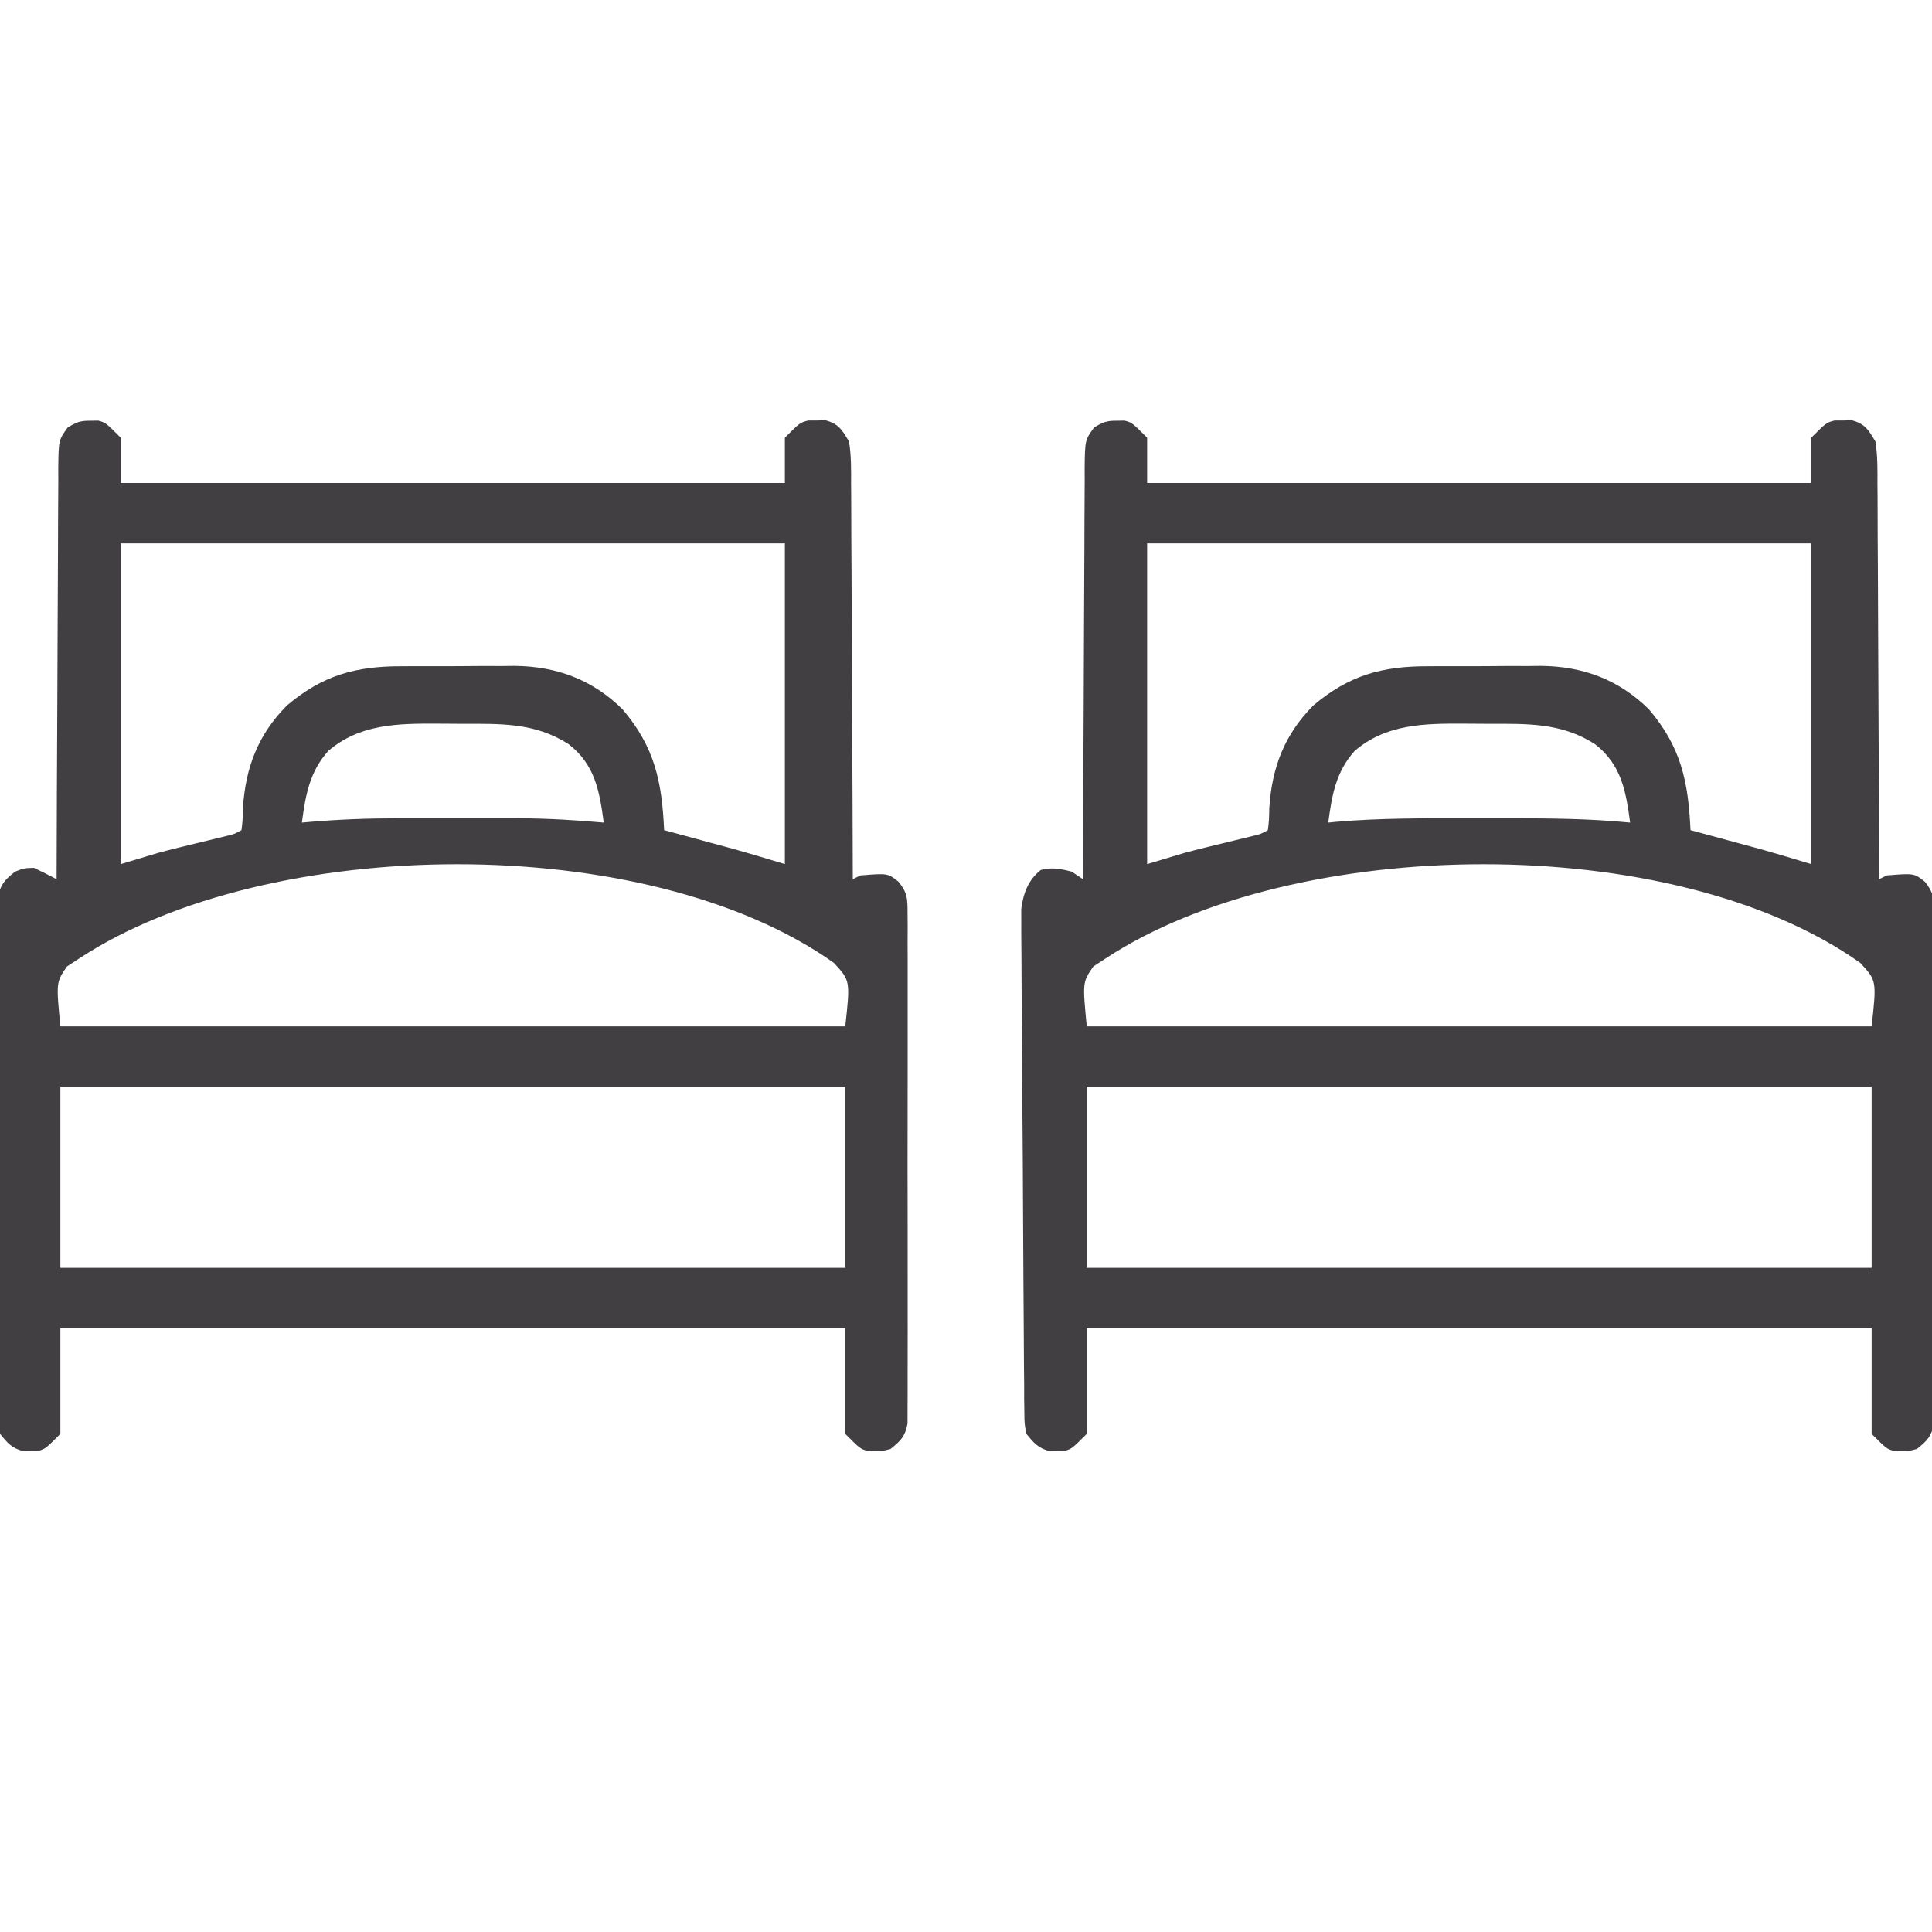
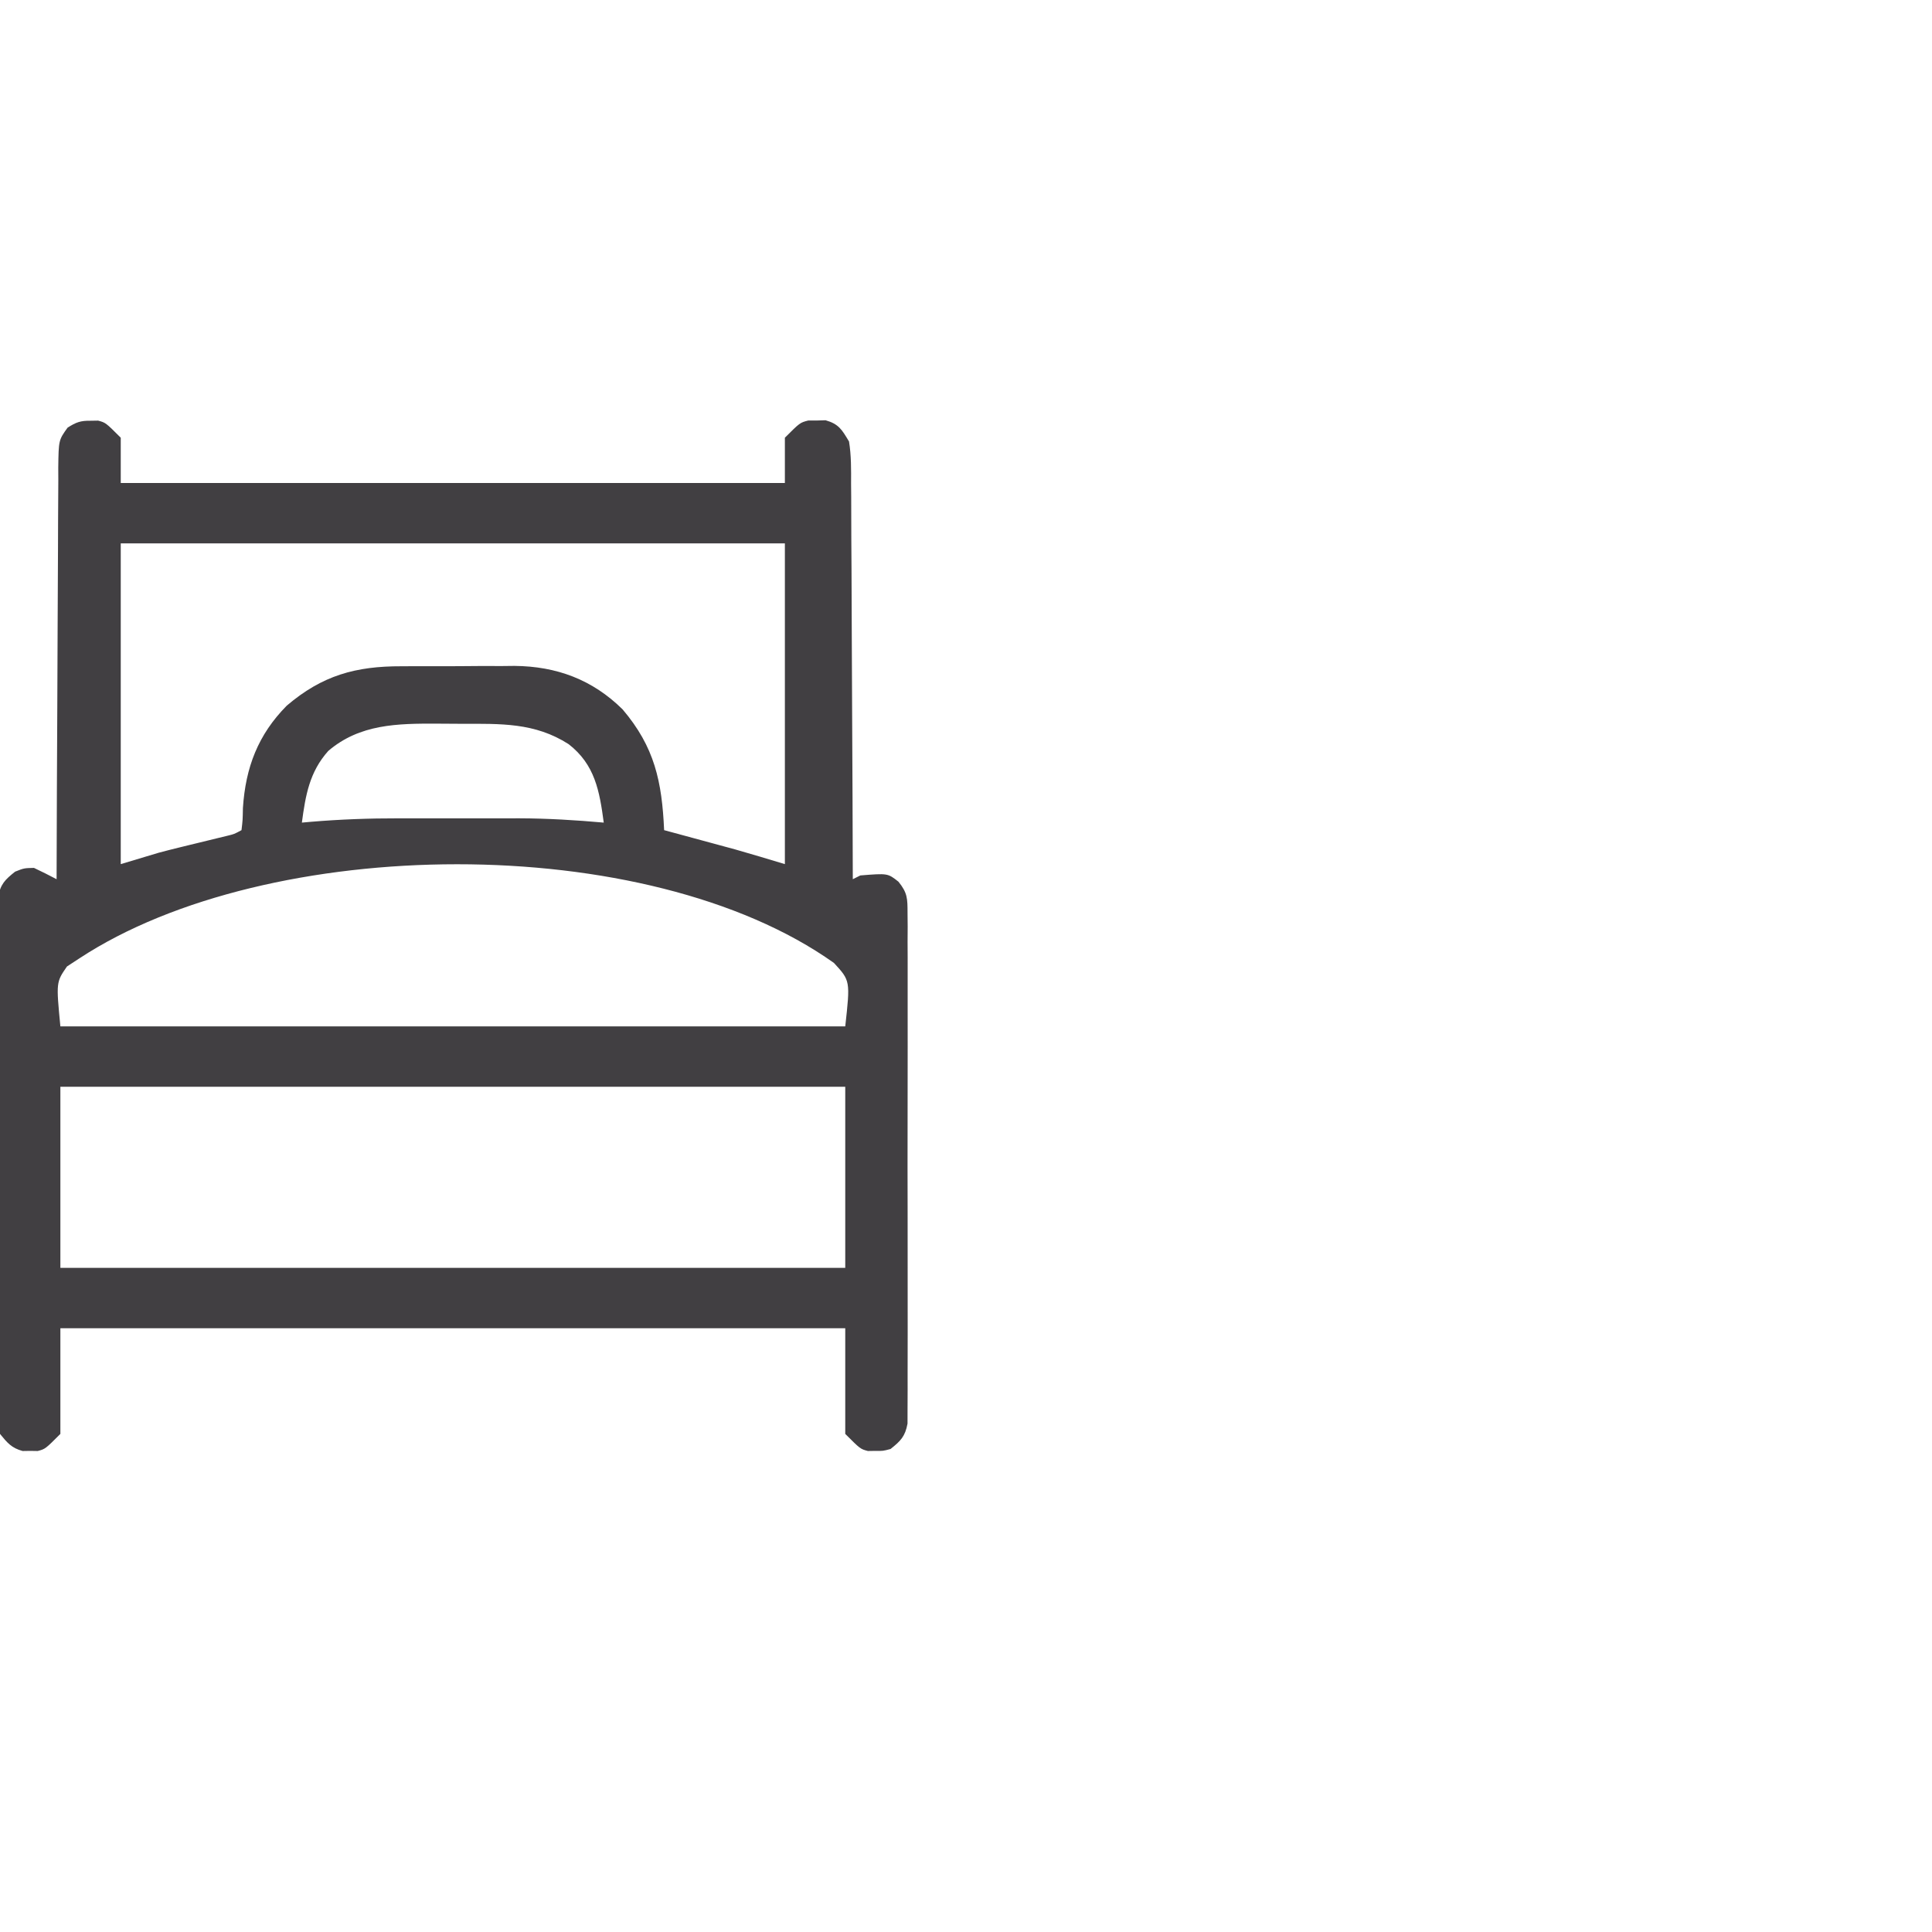
<svg xmlns="http://www.w3.org/2000/svg" version="1.1" width="512" height="512">
-   <path d="M0 0 C0.66 -0.01 1.32 -0.021 2 -0.031 C4 0.5 4 0.5 8 4.5 C8 8.46 8 12.42 8 16.5 C66.08 16.5 124.16 16.5 184 16.5 C184 12.54 184 8.58 184 4.5 C188 0.5 188 0.5 190.219 -0.066 C190.972 -0.065 191.724 -0.064 192.5 -0.062 C193.253 -0.084 194.006 -0.106 194.781 -0.129 C198.284 0.864 199.128 2.378 201 5.5 C201.608 9.235 201.564 12.939 201.546 16.716 C201.556 17.848 201.567 18.98 201.577 20.147 C201.607 23.886 201.608 27.624 201.609 31.363 C201.624 33.957 201.641 36.55 201.659 39.144 C201.699 45.271 201.72 51.398 201.733 57.524 C201.749 64.502 201.788 71.479 201.828 78.456 C201.91 92.804 201.965 107.152 202 121.5 C202.66 121.17 203.32 120.84 204 120.5 C211.259 119.915 211.259 119.915 214.098 122.157 C216.501 125.118 216.503 126.639 216.508 130.421 C216.519 131.632 216.53 132.844 216.542 134.092 C216.534 135.431 216.526 136.77 216.518 138.109 C216.523 139.522 216.53 140.935 216.539 142.348 C216.557 146.183 216.55 150.017 216.537 153.852 C216.527 157.864 216.537 161.877 216.543 165.89 C216.55 172.628 216.541 179.367 216.521 186.105 C216.5 193.897 216.507 201.688 216.529 209.479 C216.547 216.168 216.55 222.857 216.539 229.546 C216.533 233.541 216.532 237.536 216.545 241.531 C216.557 245.287 216.549 249.043 216.526 252.799 C216.52 254.178 216.522 255.556 216.531 256.935 C216.542 258.816 216.525 260.698 216.508 262.579 C216.506 263.632 216.505 264.685 216.503 265.77 C215.874 269.185 214.684 270.367 212 272.5 C210 273.031 210 273.031 208 273 C207.01 273.015 207.01 273.015 206 273.031 C204 272.5 204 272.5 200 268.5 C200 259.26 200 250.02 200 240.5 C131.36 240.5 62.72 240.5 -8 240.5 C-8 249.74 -8 258.98 -8 268.5 C-12 272.5 -12 272.5 -14 273.031 C-14.99 273.016 -14.99 273.016 -16 273 C-16.66 273.01 -17.32 273.021 -18 273.031 C-20.929 272.253 -22.094 270.828 -24 268.5 C-24.516 265.807 -24.516 265.807 -24.539 262.668 C-24.557 261.477 -24.576 260.285 -24.594 259.057 C-24.594 257.753 -24.594 256.449 -24.594 255.106 C-24.607 253.716 -24.623 252.326 -24.639 250.936 C-24.68 247.164 -24.696 243.391 -24.706 239.618 C-24.721 235.668 -24.755 231.717 -24.787 227.767 C-24.836 221.131 -24.87 214.495 -24.894 207.859 C-24.922 200.192 -24.974 192.526 -25.041 184.86 C-25.104 177.481 -25.15 170.102 -25.188 162.723 C-25.205 159.585 -25.227 156.448 -25.254 153.31 C-25.285 149.611 -25.302 145.913 -25.306 142.214 C-25.312 140.214 -25.333 138.214 -25.354 136.214 C-25.353 135.016 -25.351 133.819 -25.35 132.585 C-25.355 131.549 -25.36 130.513 -25.365 129.445 C-24.851 125.295 -23.522 121.707 -20.188 119.062 C-17.171 118.287 -14.997 118.735 -12 119.5 C-11.01 120.16 -10.02 120.82 -9 121.5 C-8.998 120.601 -8.998 120.601 -8.996 119.684 C-8.959 105.103 -8.9 90.523 -8.816 75.943 C-8.776 68.892 -8.744 61.841 -8.729 54.79 C-8.715 47.988 -8.68 41.186 -8.632 34.385 C-8.617 31.787 -8.609 29.189 -8.608 26.591 C-8.606 22.958 -8.579 19.327 -8.546 15.694 C-8.551 14.615 -8.556 13.535 -8.561 12.423 C-8.459 5.141 -8.459 5.141 -6.091 1.834 C-3.839 0.397 -2.652 -0.041 0 0 Z M8 32.5 C8 60.55 8 88.6 8 117.5 C11.3 116.51 14.6 115.52 18 114.5 C19.756 114.032 21.515 113.577 23.281 113.148 C24.142 112.937 25.003 112.726 25.891 112.508 C27.182 112.195 27.182 112.195 28.5 111.875 C30.261 111.447 32.021 111.018 33.781 110.586 C34.545 110.401 35.309 110.216 36.096 110.025 C38.065 109.548 38.065 109.548 40 108.5 C40.319 105.823 40.319 105.823 40.375 102.625 C41.08 91.888 44.366 83.221 52 75.5 C61.412 67.49 70.236 65.031 82.43 65.066 C83.501 65.061 84.572 65.056 85.675 65.051 C87.929 65.044 90.183 65.045 92.437 65.054 C95.858 65.062 99.278 65.034 102.699 65.002 C104.901 65 107.103 65.001 109.305 65.004 C110.313 64.993 111.322 64.981 112.361 64.97 C123.508 65.078 133.015 68.605 141 76.5 C149.493 86.481 151.424 95.638 152 108.5 C152.921 108.749 152.921 108.749 153.861 109.003 C156.699 109.772 159.537 110.542 162.375 111.312 C163.823 111.704 163.823 111.704 165.301 112.104 C166.741 112.495 166.741 112.495 168.211 112.895 C169.08 113.13 169.95 113.366 170.845 113.609 C175.246 114.852 179.62 116.186 184 117.5 C184 89.45 184 61.4 184 32.5 C125.92 32.5 67.84 32.5 8 32.5 Z M63 87.5 C58.011 93.072 56.964 99.276 56 106.5 C56.709 106.429 57.418 106.359 58.148 106.286 C69.594 105.3 81.024 105.349 92.504 105.37 C95.992 105.375 99.48 105.37 102.969 105.363 C114.02 105.36 124.993 105.402 136 106.5 C134.883 98.119 133.664 91.121 126.695 85.711 C117.716 79.952 108.661 80.314 98.294 80.315 C96.137 80.313 93.981 80.294 91.824 80.275 C81.367 80.232 71.337 80.365 63 87.5 Z M-3 142.5 C-4.072 143.201 -5.145 143.903 -6.25 144.625 C-9.127 148.79 -9.127 148.79 -8 160.5 C60.64 160.5 129.28 160.5 200 160.5 C201.34 148.394 201.34 148.394 197 143.688 C147.375 108.416 46.994 109.618 -3 142.5 Z M-8 176.5 C-8 192.34 -8 208.18 -8 224.5 C60.64 224.5 129.28 224.5 200 224.5 C200 208.66 200 192.82 200 176.5 C131.36 176.5 62.72 176.5 -8 176.5 Z " fill="#413F42" transform="translate(296,111.5)" />
  <path d="M0 0 C0.66 -0.01 1.32 -0.021 2 -0.031 C4 0.5 4 0.5 8 4.5 C8 8.46 8 12.42 8 16.5 C66.08 16.5 124.16 16.5 184 16.5 C184 12.54 184 8.58 184 4.5 C188 0.5 188 0.5 190.219 -0.066 C190.972 -0.065 191.724 -0.064 192.5 -0.062 C193.253 -0.084 194.006 -0.106 194.781 -0.129 C198.284 0.864 199.128 2.378 201 5.5 C201.608 9.235 201.564 12.939 201.546 16.716 C201.556 17.848 201.567 18.98 201.577 20.147 C201.607 23.886 201.608 27.624 201.609 31.363 C201.624 33.957 201.641 36.55 201.659 39.144 C201.699 45.271 201.72 51.398 201.733 57.524 C201.749 64.502 201.788 71.479 201.828 78.456 C201.91 92.804 201.965 107.152 202 121.5 C202.66 121.17 203.32 120.84 204 120.5 C211.259 119.915 211.259 119.915 214.098 122.157 C216.501 125.118 216.503 126.639 216.508 130.421 C216.519 131.632 216.53 132.844 216.542 134.092 C216.534 135.431 216.526 136.77 216.518 138.109 C216.523 139.522 216.53 140.935 216.539 142.348 C216.557 146.183 216.55 150.017 216.537 153.852 C216.527 157.864 216.537 161.877 216.543 165.89 C216.55 172.628 216.541 179.367 216.521 186.105 C216.5 193.897 216.507 201.688 216.529 209.479 C216.547 216.168 216.55 222.857 216.539 229.546 C216.533 233.541 216.532 237.536 216.545 241.531 C216.557 245.287 216.549 249.043 216.526 252.799 C216.52 254.178 216.522 255.556 216.531 256.935 C216.542 258.816 216.525 260.698 216.508 262.579 C216.506 263.632 216.505 264.685 216.503 265.77 C215.874 269.185 214.684 270.367 212 272.5 C210 273.031 210 273.031 208 273 C207.01 273.015 207.01 273.015 206 273.031 C204 272.5 204 272.5 200 268.5 C200 259.26 200 250.02 200 240.5 C131.36 240.5 62.72 240.5 -8 240.5 C-8 249.74 -8 258.98 -8 268.5 C-12 272.5 -12 272.5 -14 273.031 C-14.99 273.016 -14.99 273.016 -16 273 C-16.66 273.01 -17.32 273.021 -18 273.031 C-20.934 272.252 -22.095 270.837 -24 268.5 C-24.503 265.754 -24.503 265.754 -24.508 262.541 C-24.519 261.321 -24.53 260.102 -24.542 258.845 C-24.534 257.496 -24.526 256.148 -24.518 254.799 C-24.523 253.376 -24.53 251.954 -24.539 250.531 C-24.557 246.669 -24.55 242.808 -24.537 238.946 C-24.527 234.906 -24.537 230.865 -24.543 226.824 C-24.55 220.039 -24.541 213.253 -24.521 206.467 C-24.5 198.621 -24.507 190.776 -24.529 182.93 C-24.547 176.195 -24.55 169.459 -24.539 162.723 C-24.533 158.7 -24.532 154.677 -24.545 150.654 C-24.557 146.872 -24.549 143.09 -24.526 139.307 C-24.52 137.919 -24.522 136.531 -24.531 135.142 C-24.542 133.248 -24.525 131.353 -24.508 129.459 C-24.506 128.398 -24.505 127.338 -24.503 126.246 C-23.873 122.809 -22.697 121.649 -20 119.5 C-17.625 118.562 -17.625 118.562 -15 118.5 C-12.979 119.456 -10.975 120.452 -9 121.5 C-8.999 120.901 -8.997 120.301 -8.996 119.684 C-8.959 105.103 -8.9 90.523 -8.816 75.943 C-8.776 68.892 -8.744 61.841 -8.729 54.79 C-8.715 47.988 -8.68 41.186 -8.632 34.385 C-8.617 31.787 -8.609 29.189 -8.608 26.591 C-8.606 22.958 -8.579 19.327 -8.546 15.694 C-8.551 14.615 -8.556 13.535 -8.561 12.423 C-8.459 5.141 -8.459 5.141 -6.091 1.834 C-3.839 0.397 -2.652 -0.041 0 0 Z M8 32.5 C8 60.55 8 88.6 8 117.5 C11.3 116.51 14.6 115.52 18 114.5 C19.756 114.032 21.515 113.577 23.281 113.148 C24.142 112.937 25.003 112.726 25.891 112.508 C27.182 112.195 27.182 112.195 28.5 111.875 C30.261 111.447 32.021 111.018 33.781 110.586 C34.545 110.401 35.309 110.216 36.096 110.025 C38.065 109.548 38.065 109.548 40 108.5 C40.319 105.823 40.319 105.823 40.375 102.625 C41.08 91.888 44.366 83.221 52 75.5 C61.412 67.49 70.236 65.031 82.43 65.066 C83.501 65.061 84.572 65.056 85.675 65.051 C87.929 65.044 90.183 65.045 92.437 65.054 C95.858 65.062 99.278 65.034 102.699 65.002 C104.901 65 107.103 65.001 109.305 65.004 C110.313 64.993 111.322 64.981 112.361 64.97 C123.508 65.078 133.015 68.605 141 76.5 C149.493 86.481 151.424 95.638 152 108.5 C152.921 108.749 152.921 108.749 153.861 109.003 C156.699 109.772 159.537 110.542 162.375 111.312 C163.823 111.704 163.823 111.704 165.301 112.104 C166.741 112.495 166.741 112.495 168.211 112.895 C169.08 113.13 169.95 113.366 170.845 113.609 C175.246 114.852 179.62 116.186 184 117.5 C184 89.45 184 61.4 184 32.5 C125.92 32.5 67.84 32.5 8 32.5 Z M63 87.5 C58.011 93.072 56.964 99.276 56 106.5 C56.792 106.429 57.584 106.359 58.4 106.286 C66.159 105.635 73.841 105.353 81.625 105.367 C82.774 105.366 83.924 105.365 85.108 105.364 C87.518 105.364 89.928 105.365 92.338 105.37 C95.991 105.375 99.644 105.37 103.297 105.363 C105.656 105.364 108.016 105.365 110.375 105.367 C111.985 105.364 111.985 105.364 113.627 105.361 C121.124 105.384 128.534 105.834 136 106.5 C134.883 98.119 133.664 91.121 126.695 85.711 C117.716 79.952 108.661 80.314 98.294 80.315 C96.137 80.313 93.981 80.294 91.824 80.275 C81.367 80.232 71.337 80.365 63 87.5 Z M-3 142.5 C-4.072 143.201 -5.145 143.903 -6.25 144.625 C-9.127 148.79 -9.127 148.79 -8 160.5 C60.64 160.5 129.28 160.5 200 160.5 C201.34 148.394 201.34 148.394 197 143.688 C147.375 108.416 46.994 109.618 -3 142.5 Z M-8 176.5 C-8 192.34 -8 208.18 -8 224.5 C60.64 224.5 129.28 224.5 200 224.5 C200 208.66 200 192.82 200 176.5 C131.36 176.5 62.72 176.5 -8 176.5 Z " fill="#413F42" transform="translate(24,111.5)" />
</svg>